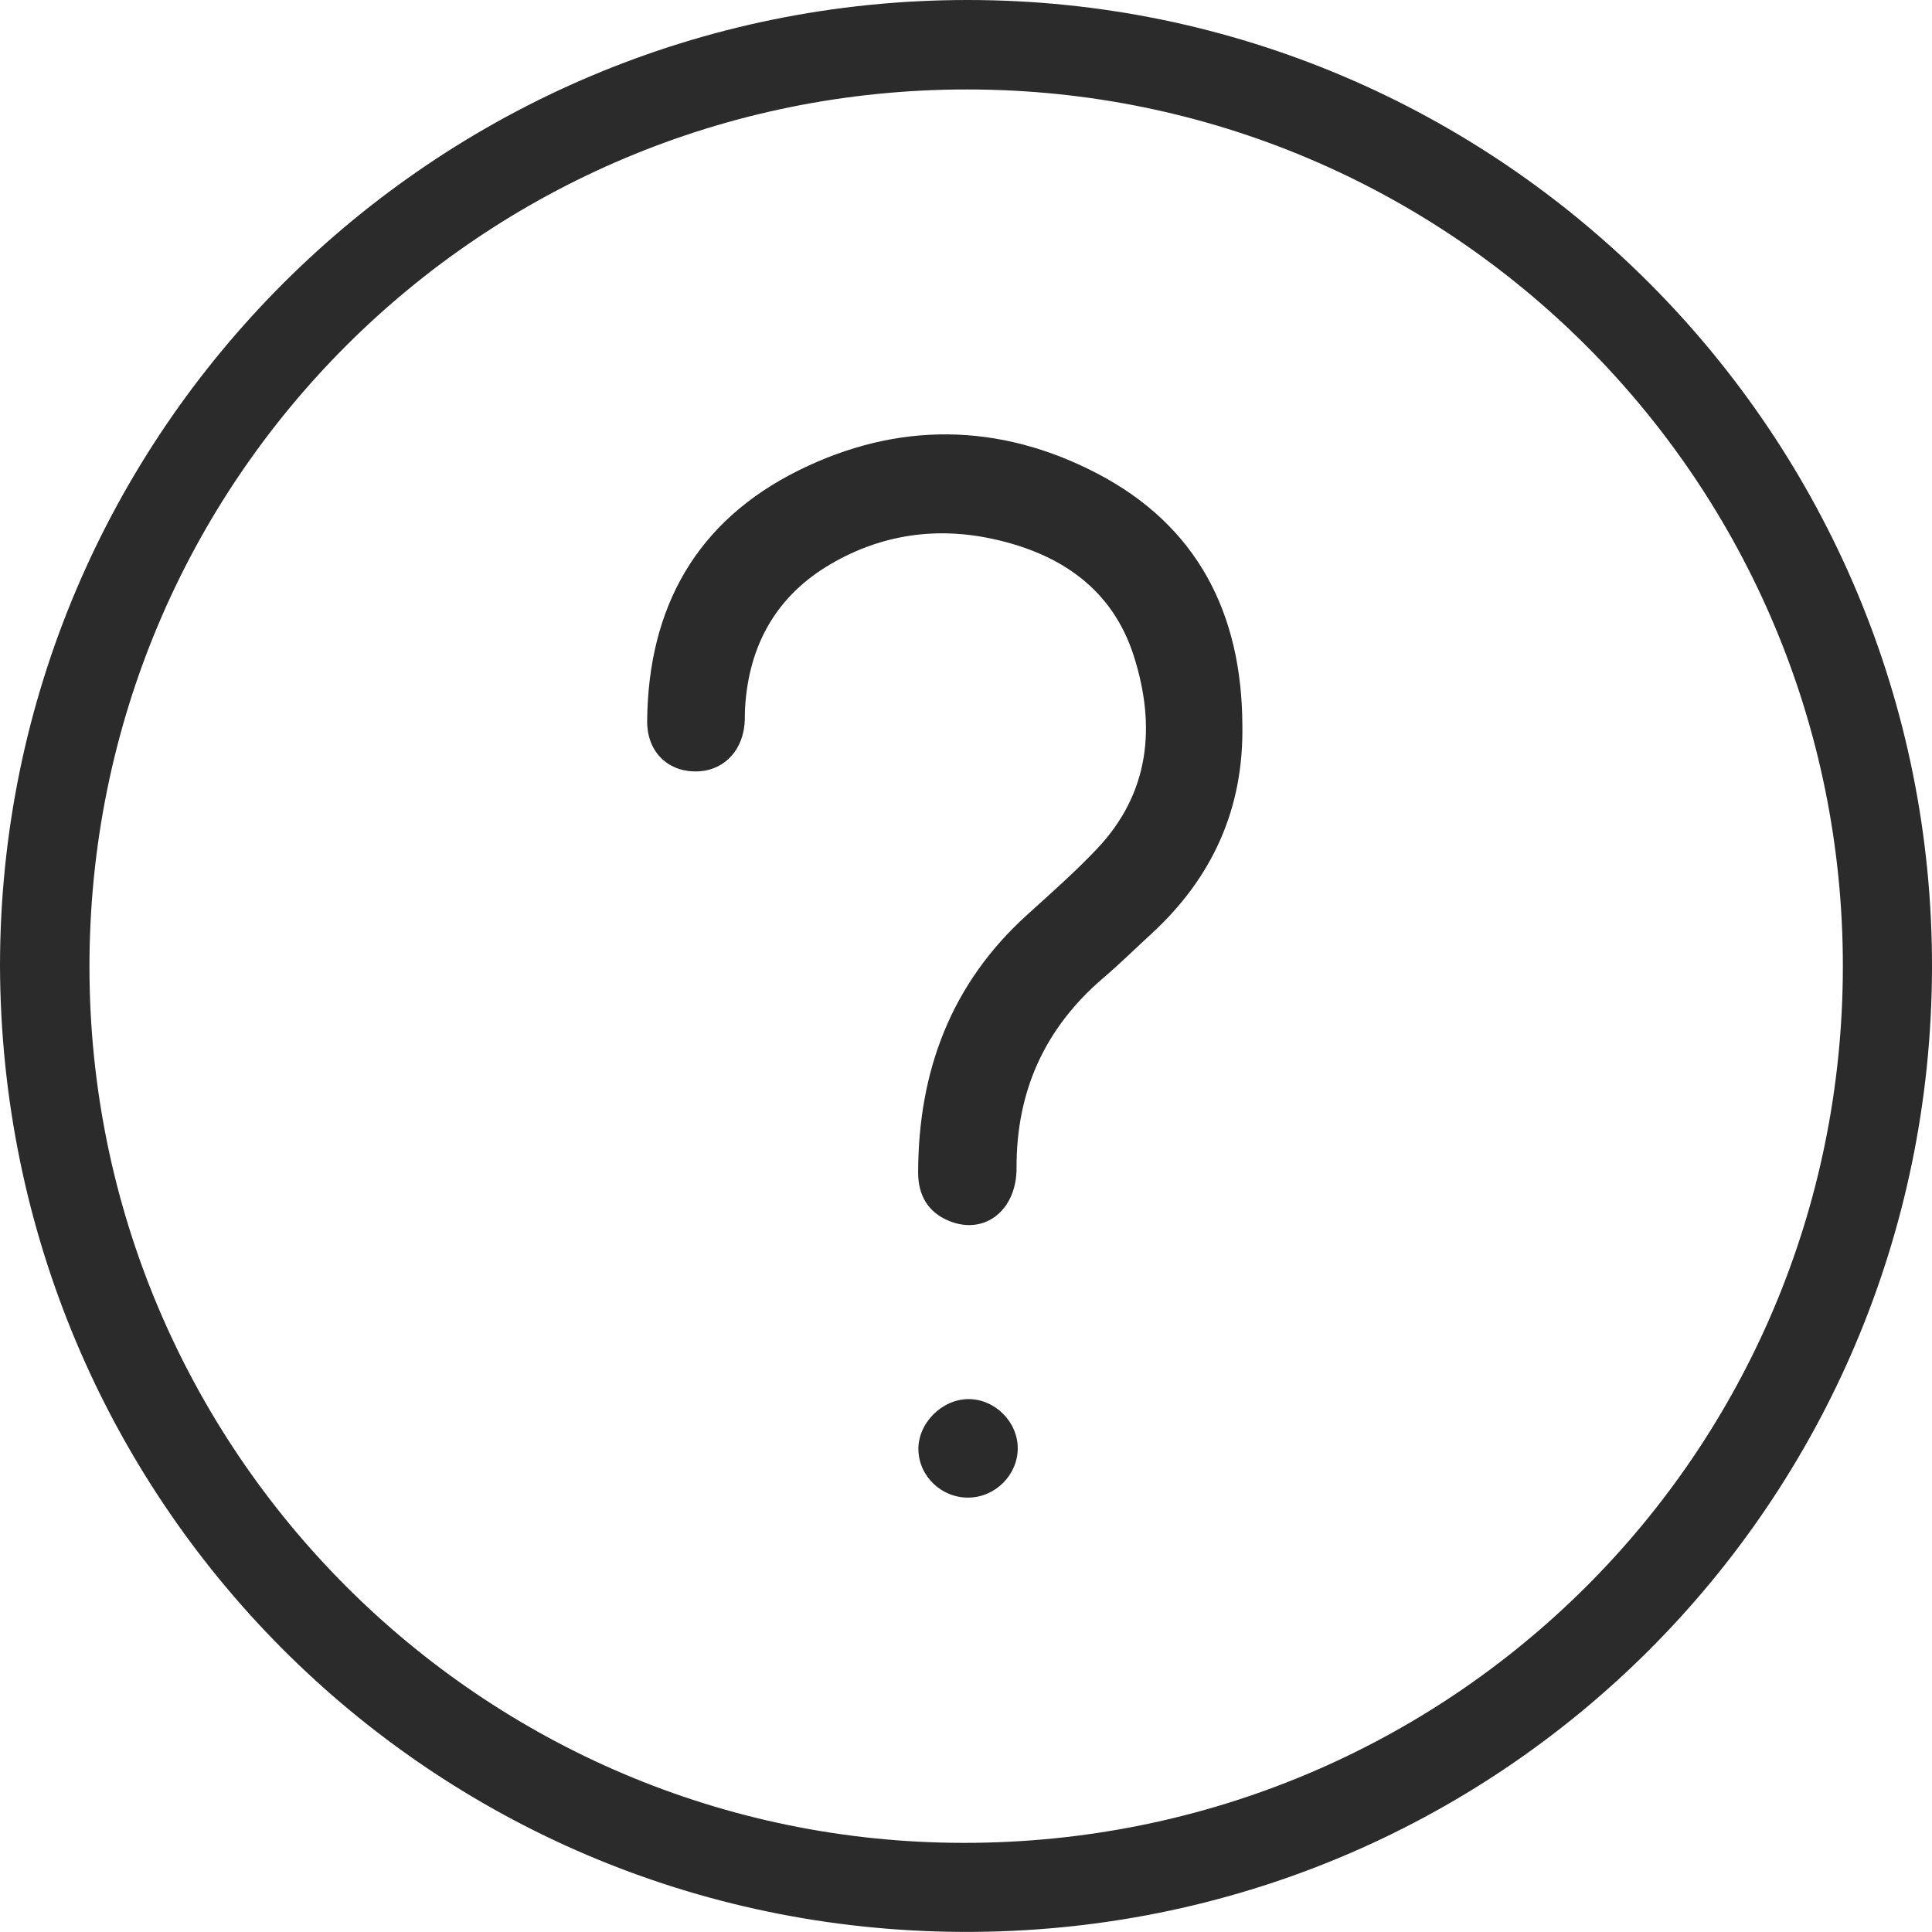
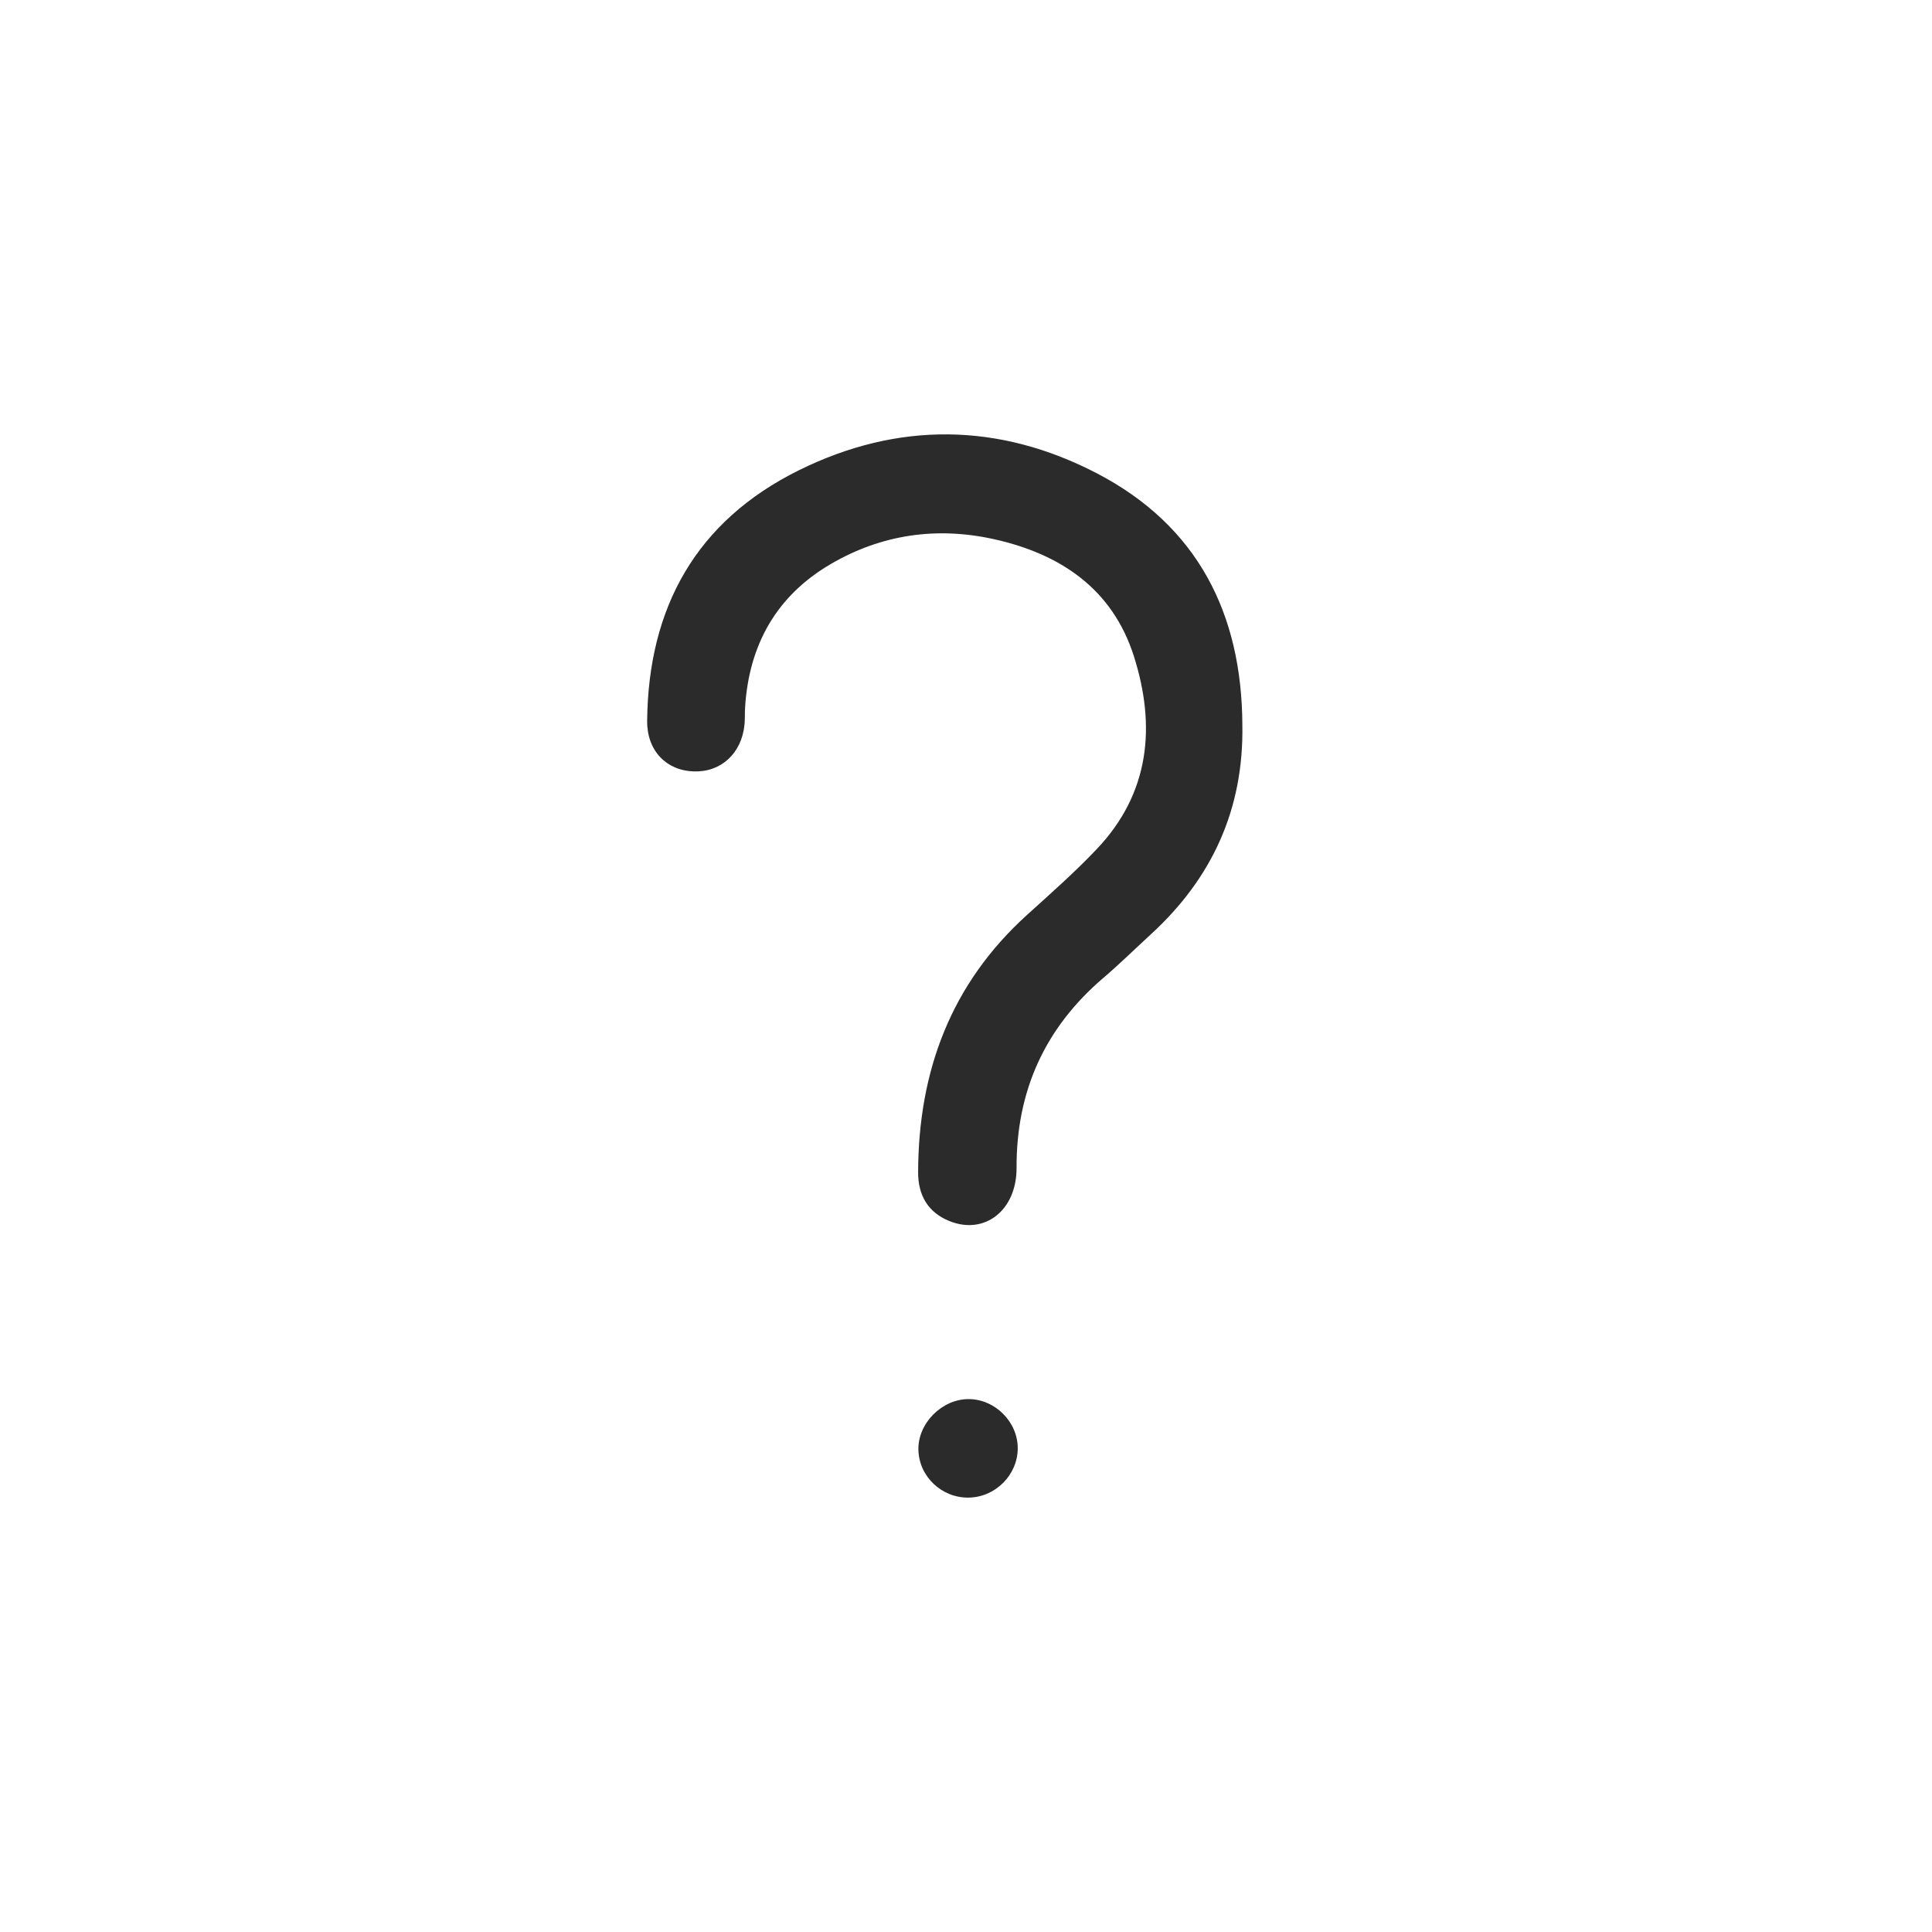
<svg xmlns="http://www.w3.org/2000/svg" xml:space="preserve" id="Layer_1" x="0" y="0" style="enable-background:new 0 0 401.48 401.461" version="1.1" viewBox="0 0 401.48 401.461">
  <style>.st0{fill:#2b2b2b}</style>
-   <path d="M0 200.668C.04 89.874 90.157-.038 201.126 0 311.808.038 401.861 90.28 401.48 201.38c-.38 110.78-89.875 200.571-201.562 200.079C89.14 400.97.315 311.612 0 200.668zm18.59.216c.009 100.44 81.421 182.028 181.682 182.074 101.166.046 182.598-81.103 182.685-182.05.087-100.716-81.285-182.27-181.912-182.318C100.012 18.541 18.582 99.9 18.59 200.884z" class="st0" />
  <path d="M258.168 150.656c.308 17.395-6.232 31.769-18.95 43.443-3.312 3.04-6.522 6.2-9.938 9.117-12.146 10.376-18.091 23.484-18.033 39.468.033 8.825-6.615 14.003-13.922 11.074-4.518-1.81-6.551-5.397-6.535-10.204.07-20.978 6.814-39.11 22.634-53.434 4.936-4.47 9.953-8.887 14.526-13.714 11.012-11.625 12.277-25.533 7.685-40.009-4.445-14.012-15.268-21.308-29.16-24.37-11.862-2.614-23.255-.968-33.746 5.128-11.37 6.606-17.108 16.84-17.9 29.904-.07 1.164-.003 2.338-.116 3.496-.584 6.005-4.883 9.95-10.577 9.75-5.718-.2-9.716-4.345-9.655-10.52.231-23.525 10.18-41.484 31.49-52.04 20.565-10.188 41.636-9.953 61.942.601 20.912 10.87 30.154 29.132 30.255 52.31zM211.492 300.963c-.006 5.507-4.609 10.149-10.162 10.248-5.613.1-10.33-4.346-10.483-9.88-.152-5.526 4.866-10.608 10.456-10.59 5.488.02 10.195 4.742 10.19 10.222z" class="st0" />
</svg>